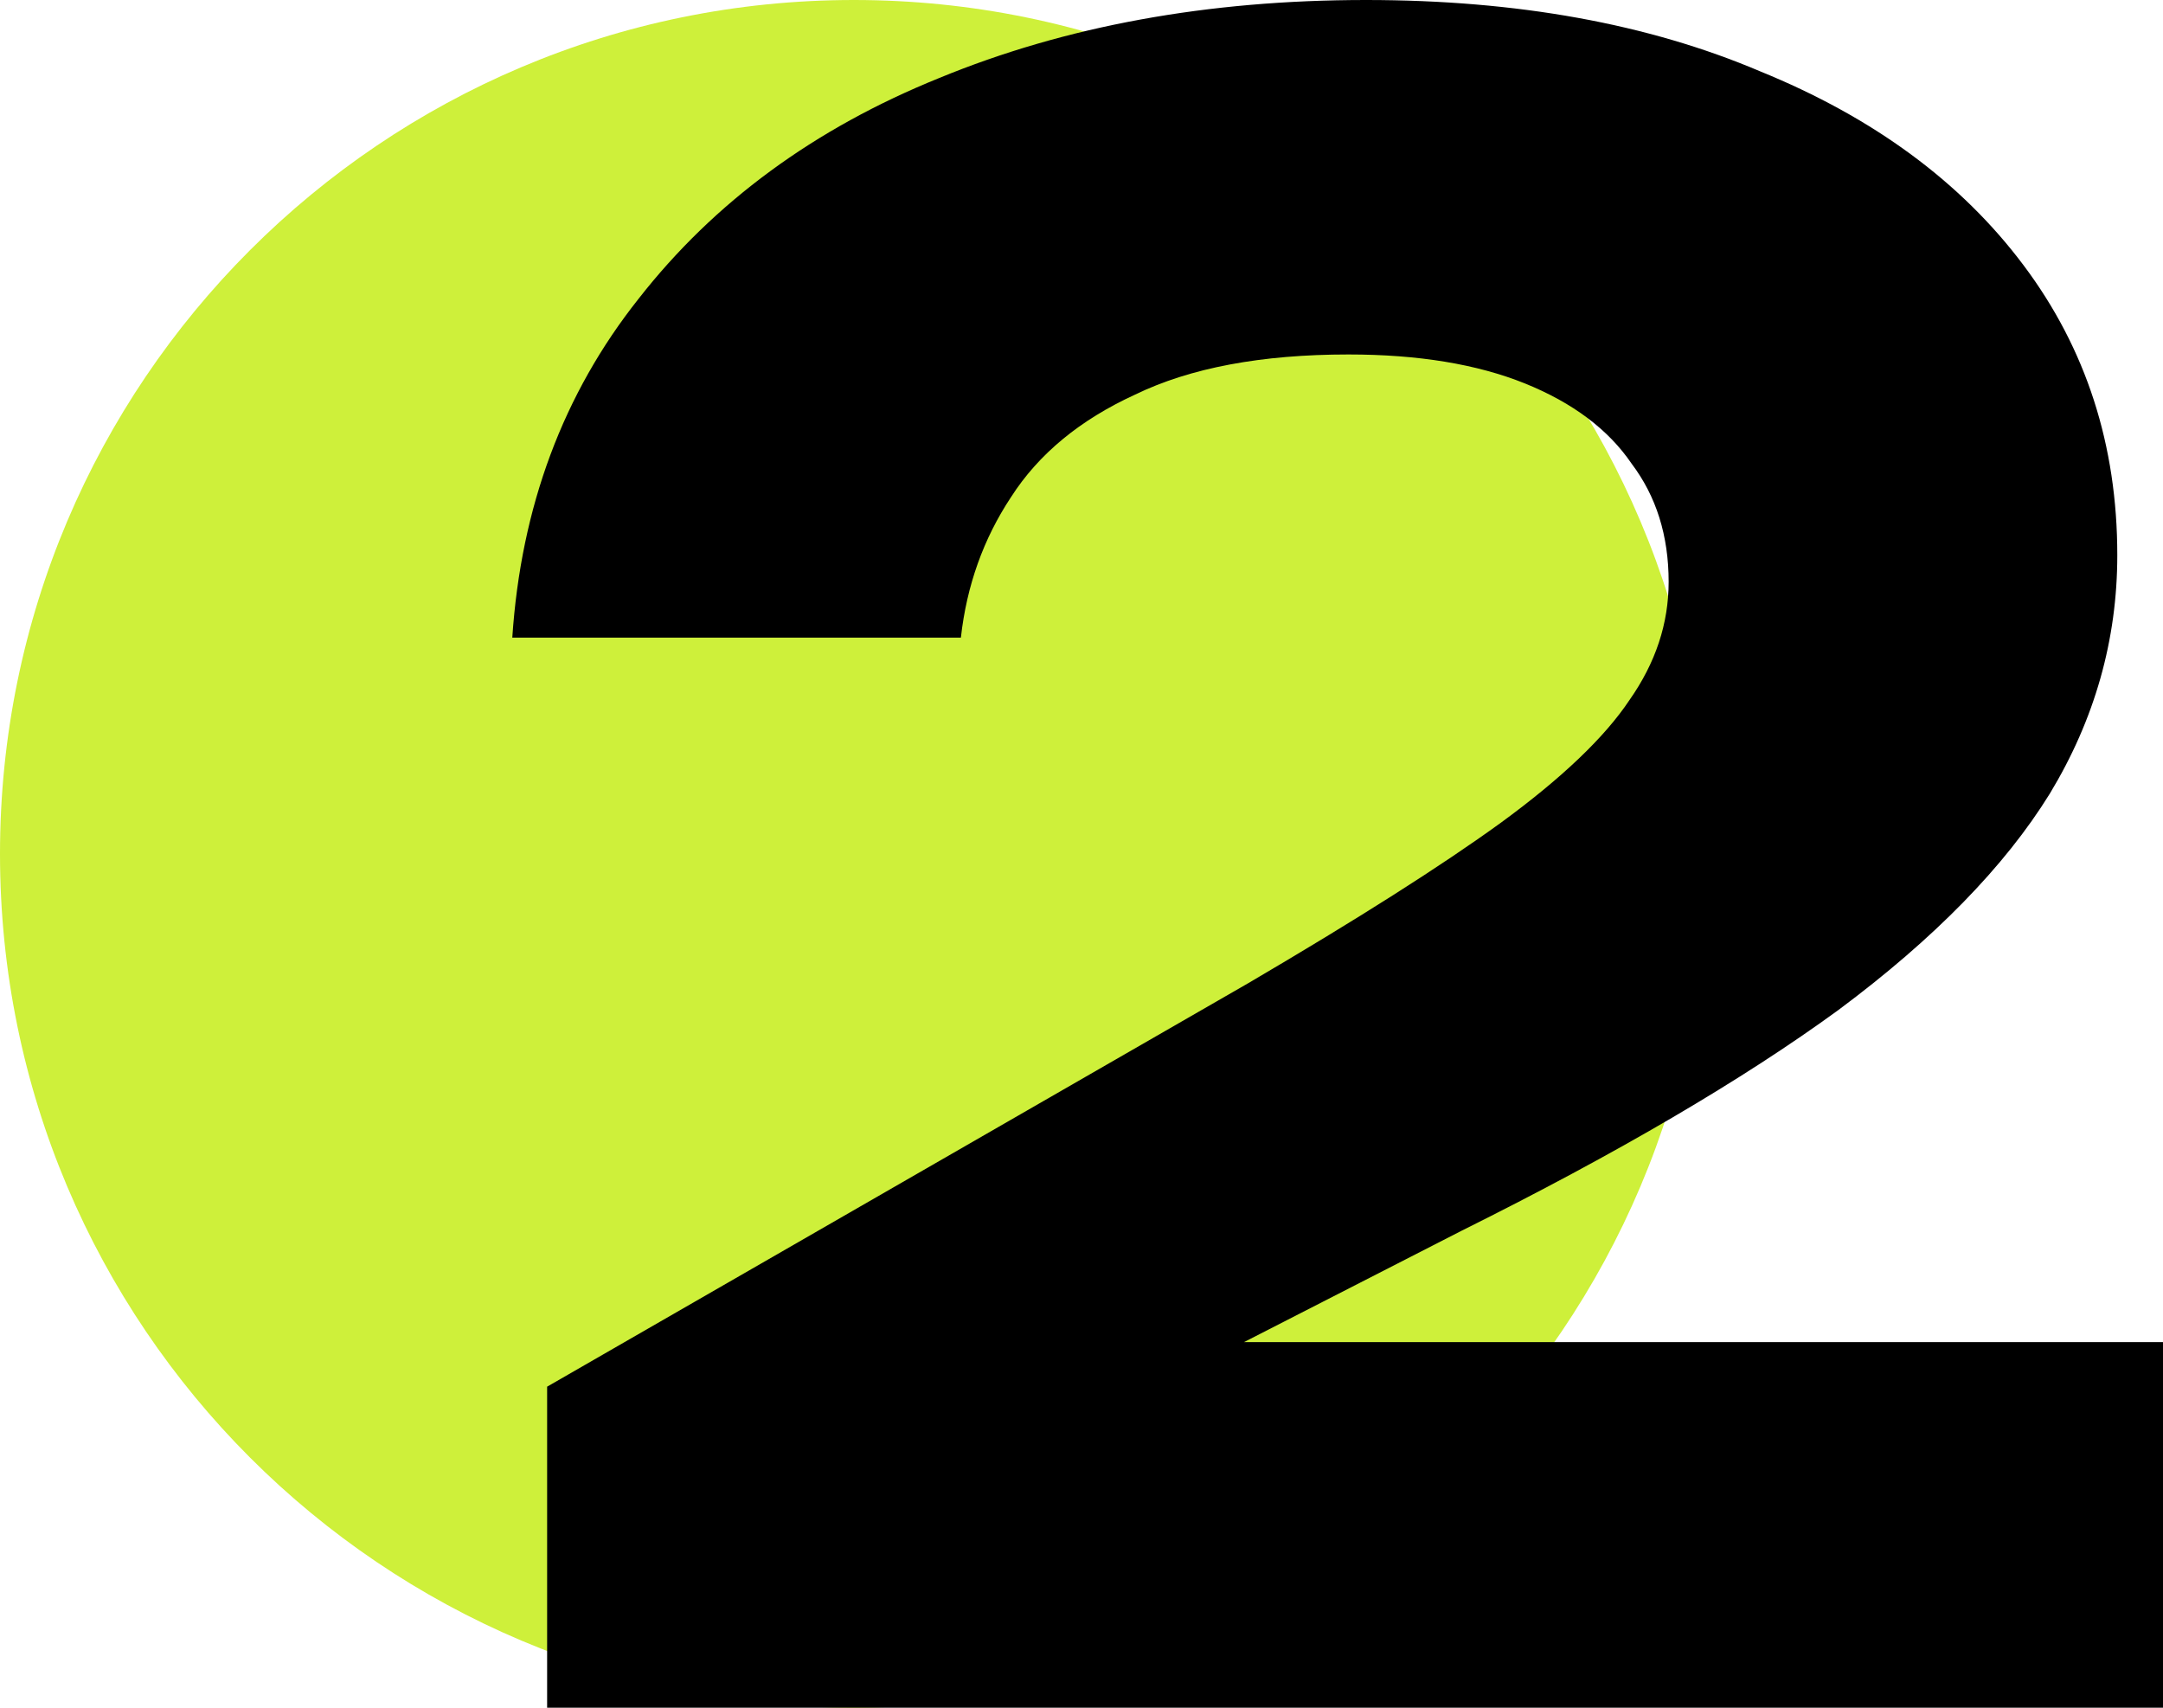
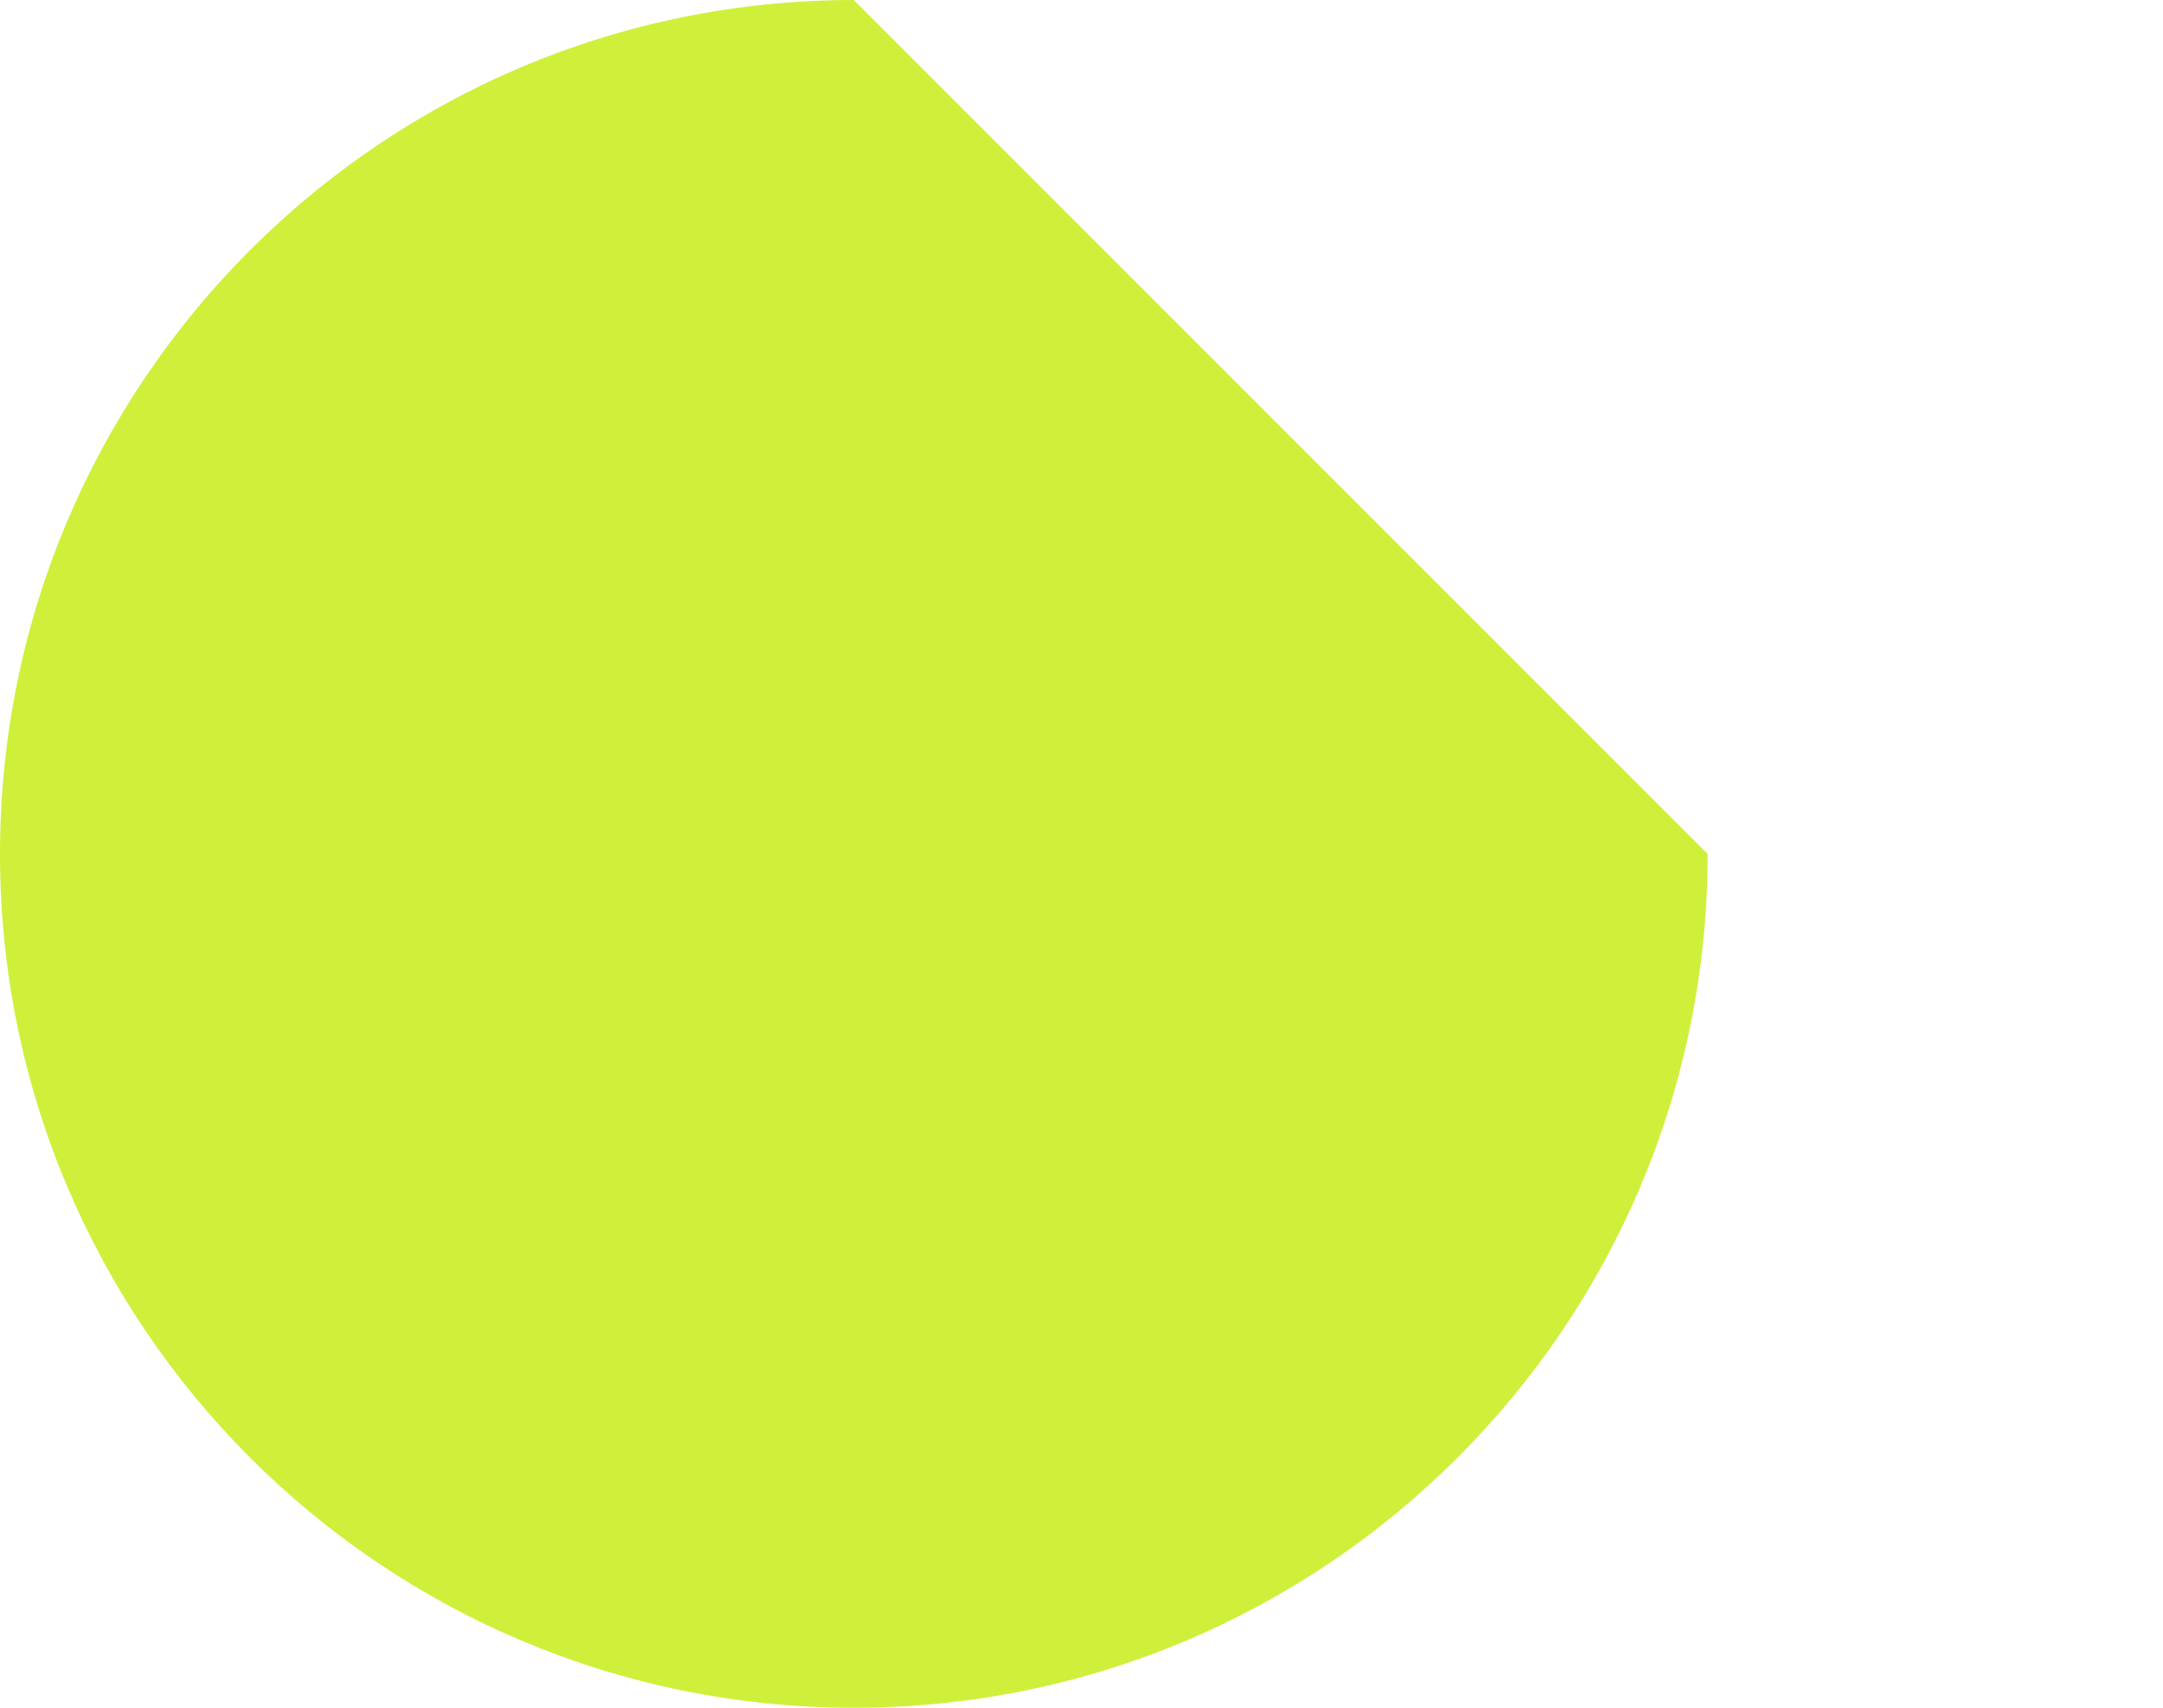
<svg xmlns="http://www.w3.org/2000/svg" width="38" height="30" viewBox="0 0 38 30" fill="none">
-   <path d="M30 15C30 23.284 23.284 30 15 30C6.716 30 0 23.284 0 15C0 6.716 6.716 0 15 0C23.284 0 30 6.716 30 15Z" fill="#CEF03A" />
-   <path d="M9 11.201C9.153 8.903 9.893 6.919 11.219 5.248C12.545 3.551 14.305 2.258 16.499 1.371C18.718 0.457 21.217 0 23.997 0C26.65 0 28.958 0.418 30.922 1.253C32.912 2.063 34.455 3.198 35.551 4.661C36.648 6.123 37.197 7.82 37.197 9.752C37.197 11.24 36.801 12.637 36.011 13.943C35.22 15.222 33.983 16.488 32.3 17.741C30.616 18.969 28.41 20.261 25.681 21.619L17.799 25.653L17.493 23.577H38V30H9.612V24.36L21.931 17.271C23.844 16.149 25.324 15.209 26.369 14.452C27.441 13.668 28.193 12.95 28.627 12.298C29.086 11.645 29.315 10.953 29.315 10.222C29.315 9.413 29.099 8.721 28.665 8.146C28.257 7.546 27.632 7.076 26.79 6.736C25.948 6.397 24.916 6.227 23.691 6.227C22.161 6.227 20.911 6.462 19.942 6.932C18.973 7.376 18.246 7.976 17.761 8.734C17.277 9.465 16.983 10.287 16.881 11.201H9Z" fill="black" />
+   <path d="M30 15C30 23.284 23.284 30 15 30C6.716 30 0 23.284 0 15C0 6.716 6.716 0 15 0Z" fill="#CEF03A" />
</svg>